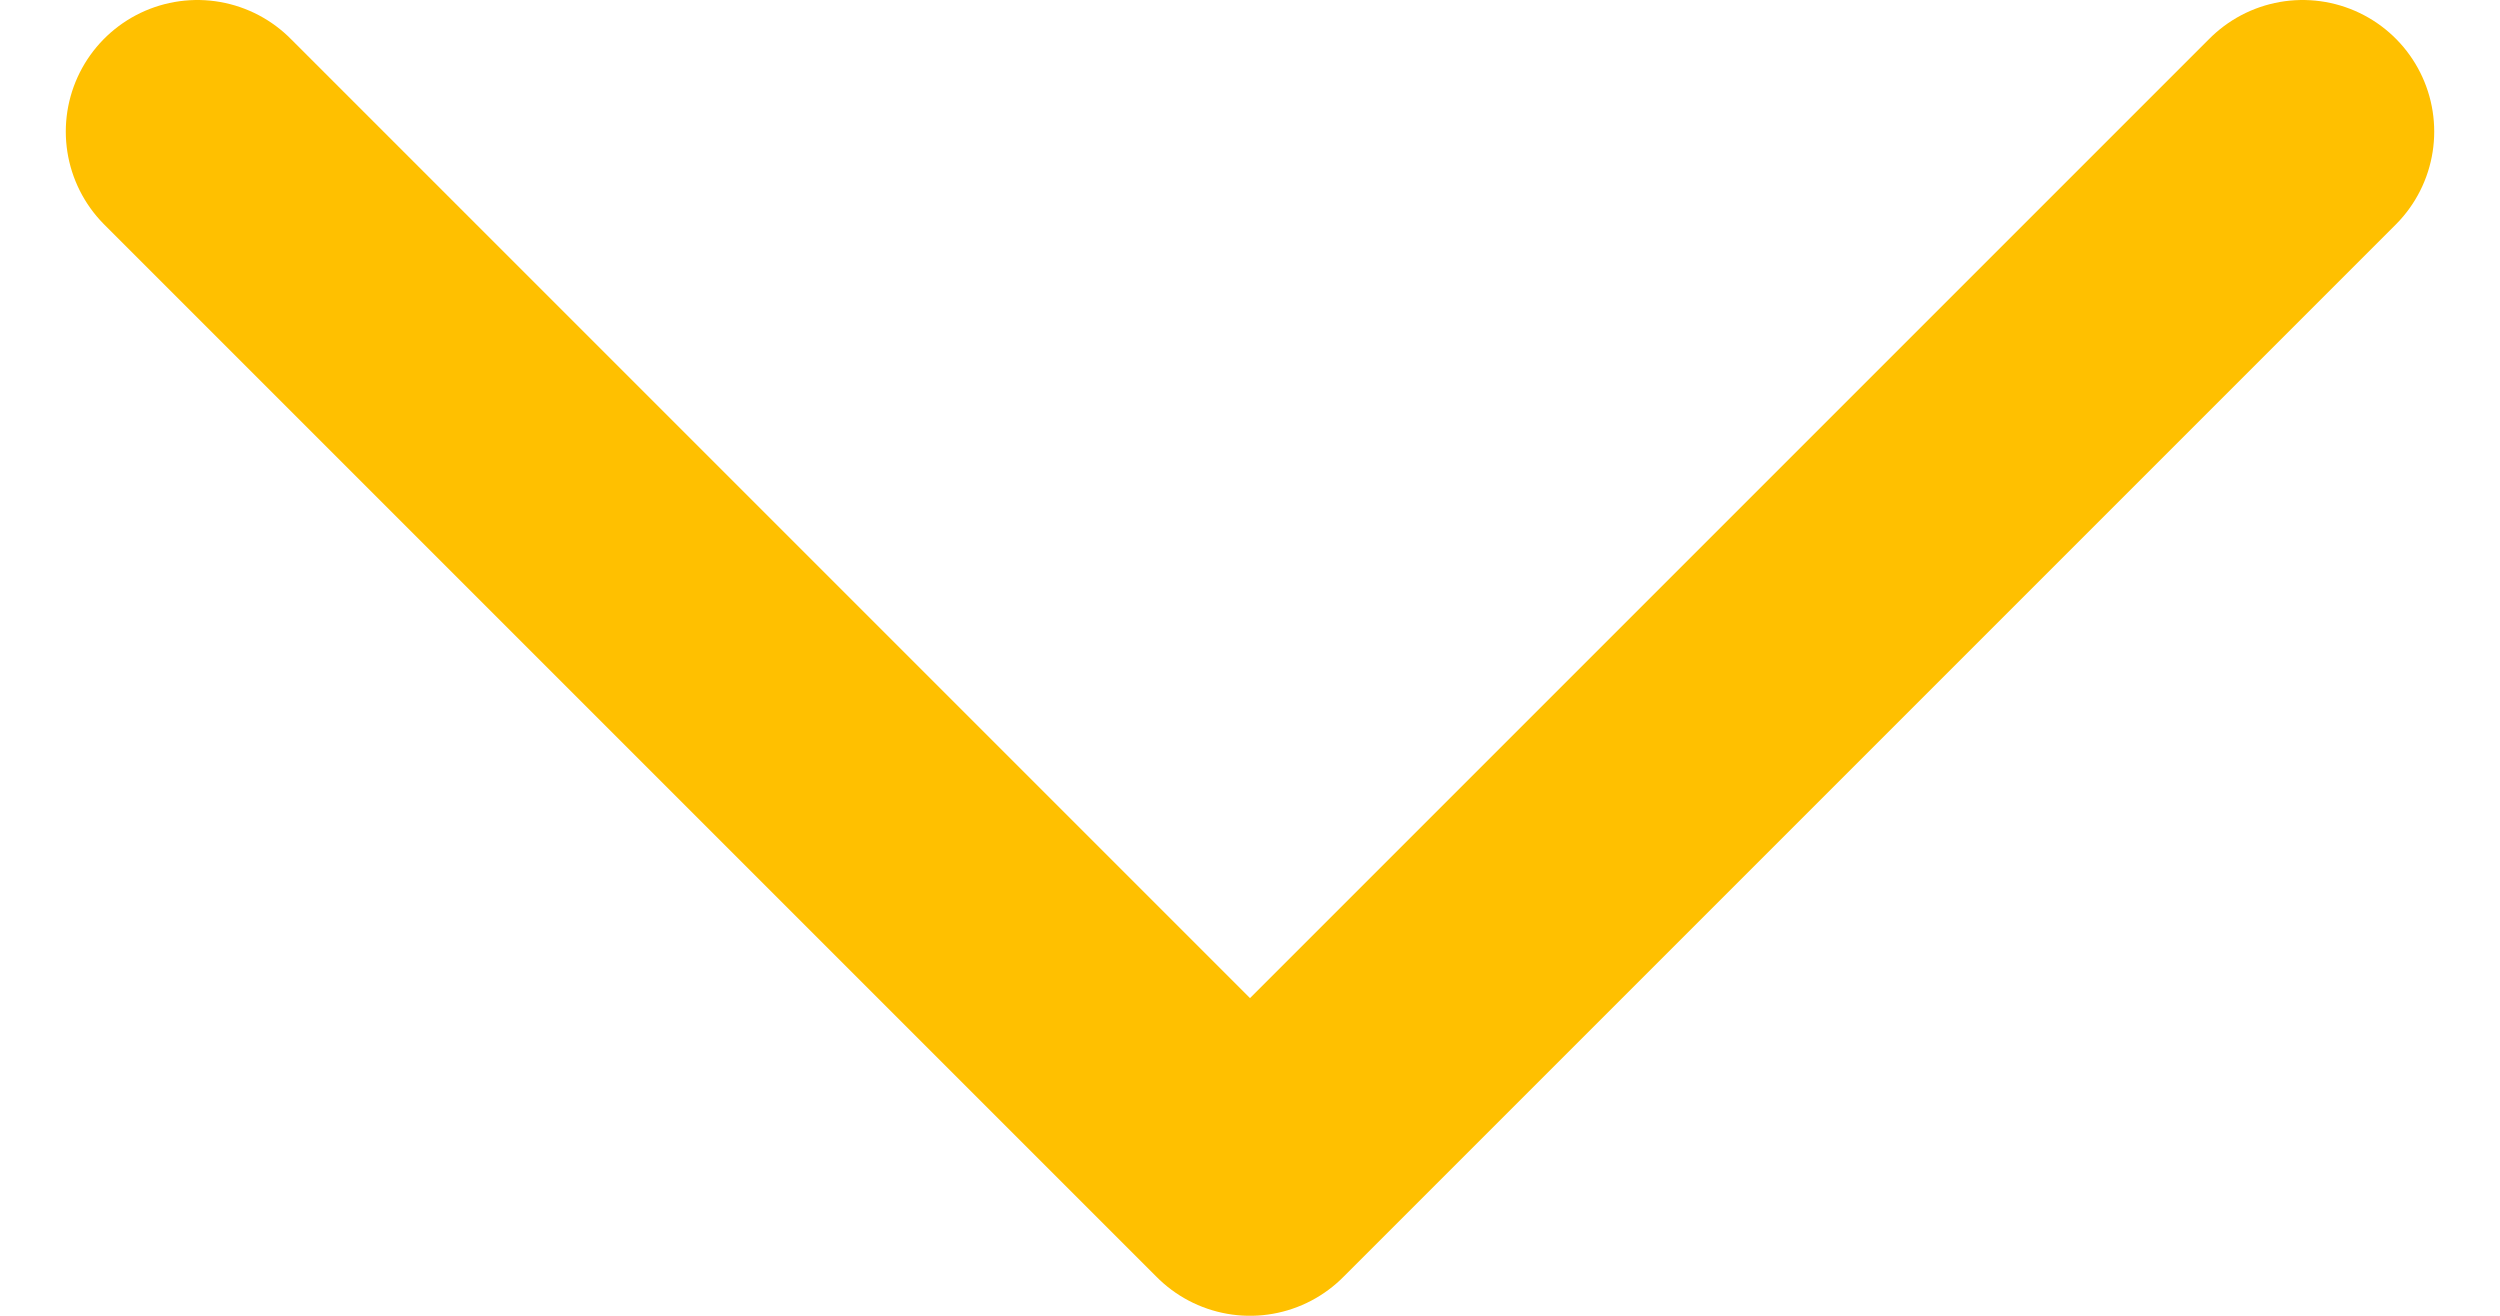
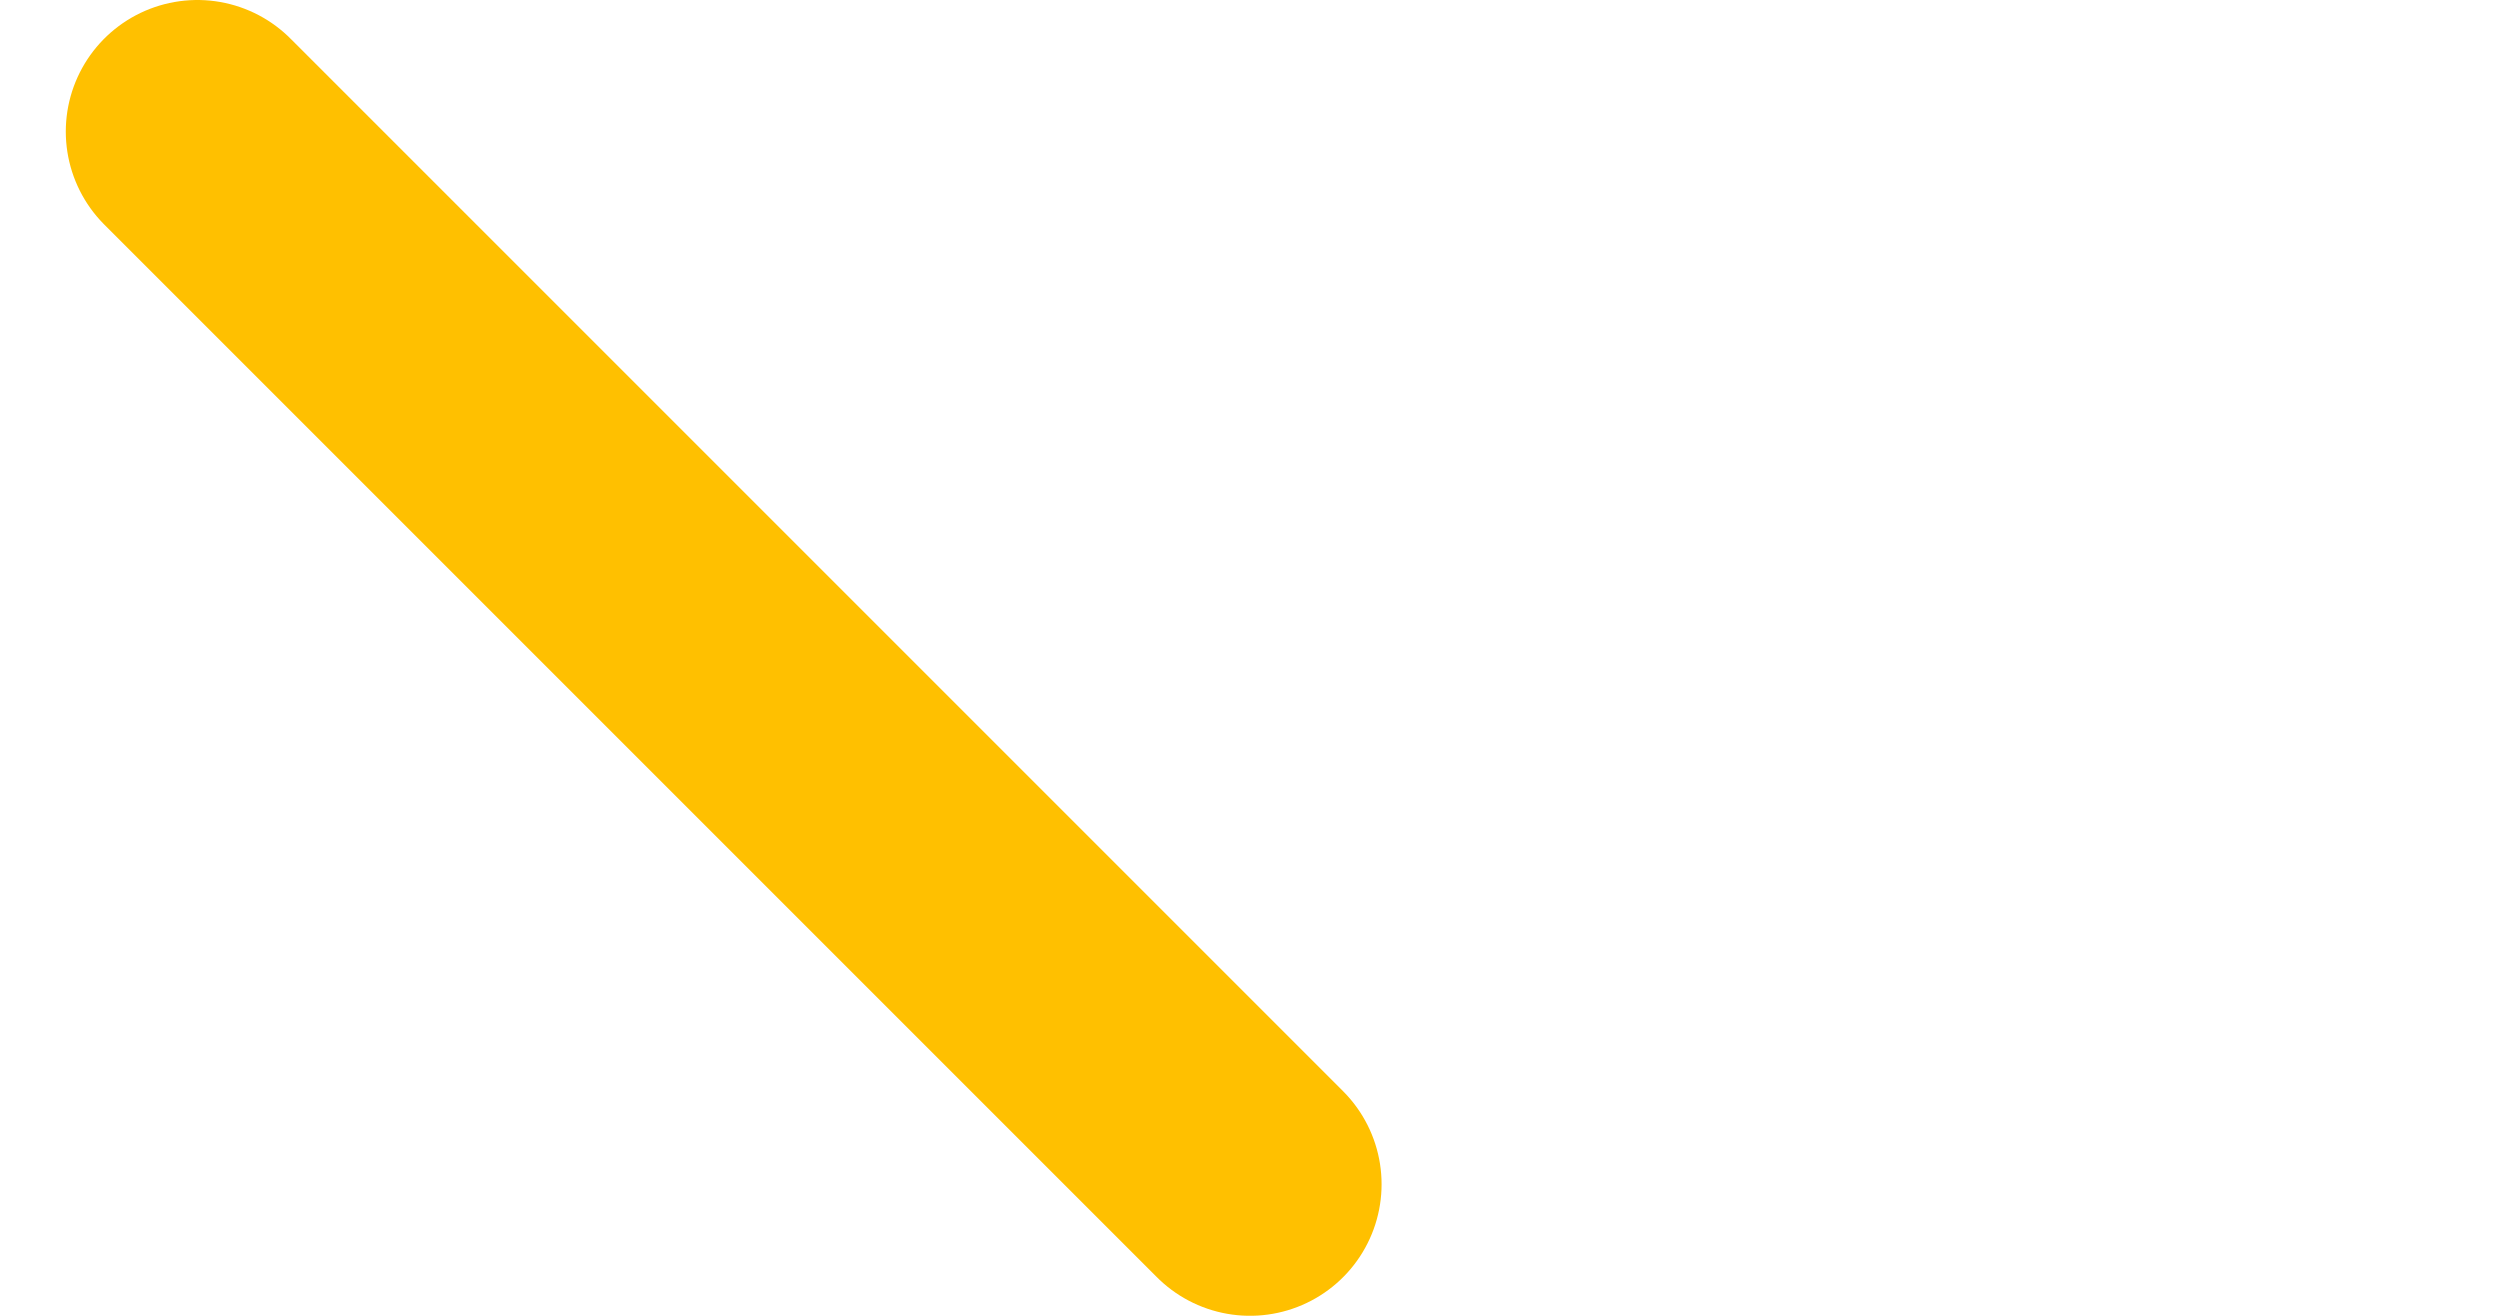
<svg xmlns="http://www.w3.org/2000/svg" width="19" height="10" viewBox="0 0 19 10" fill="none">
-   <path d="M1.5 1L9.5 9L17.5 1" stroke="#FFC000" stroke-width="2" stroke-linecap="round" stroke-linejoin="round" />
+   <path d="M1.5 1L9.5 9" stroke="#FFC000" stroke-width="2" stroke-linecap="round" stroke-linejoin="round" />
</svg>